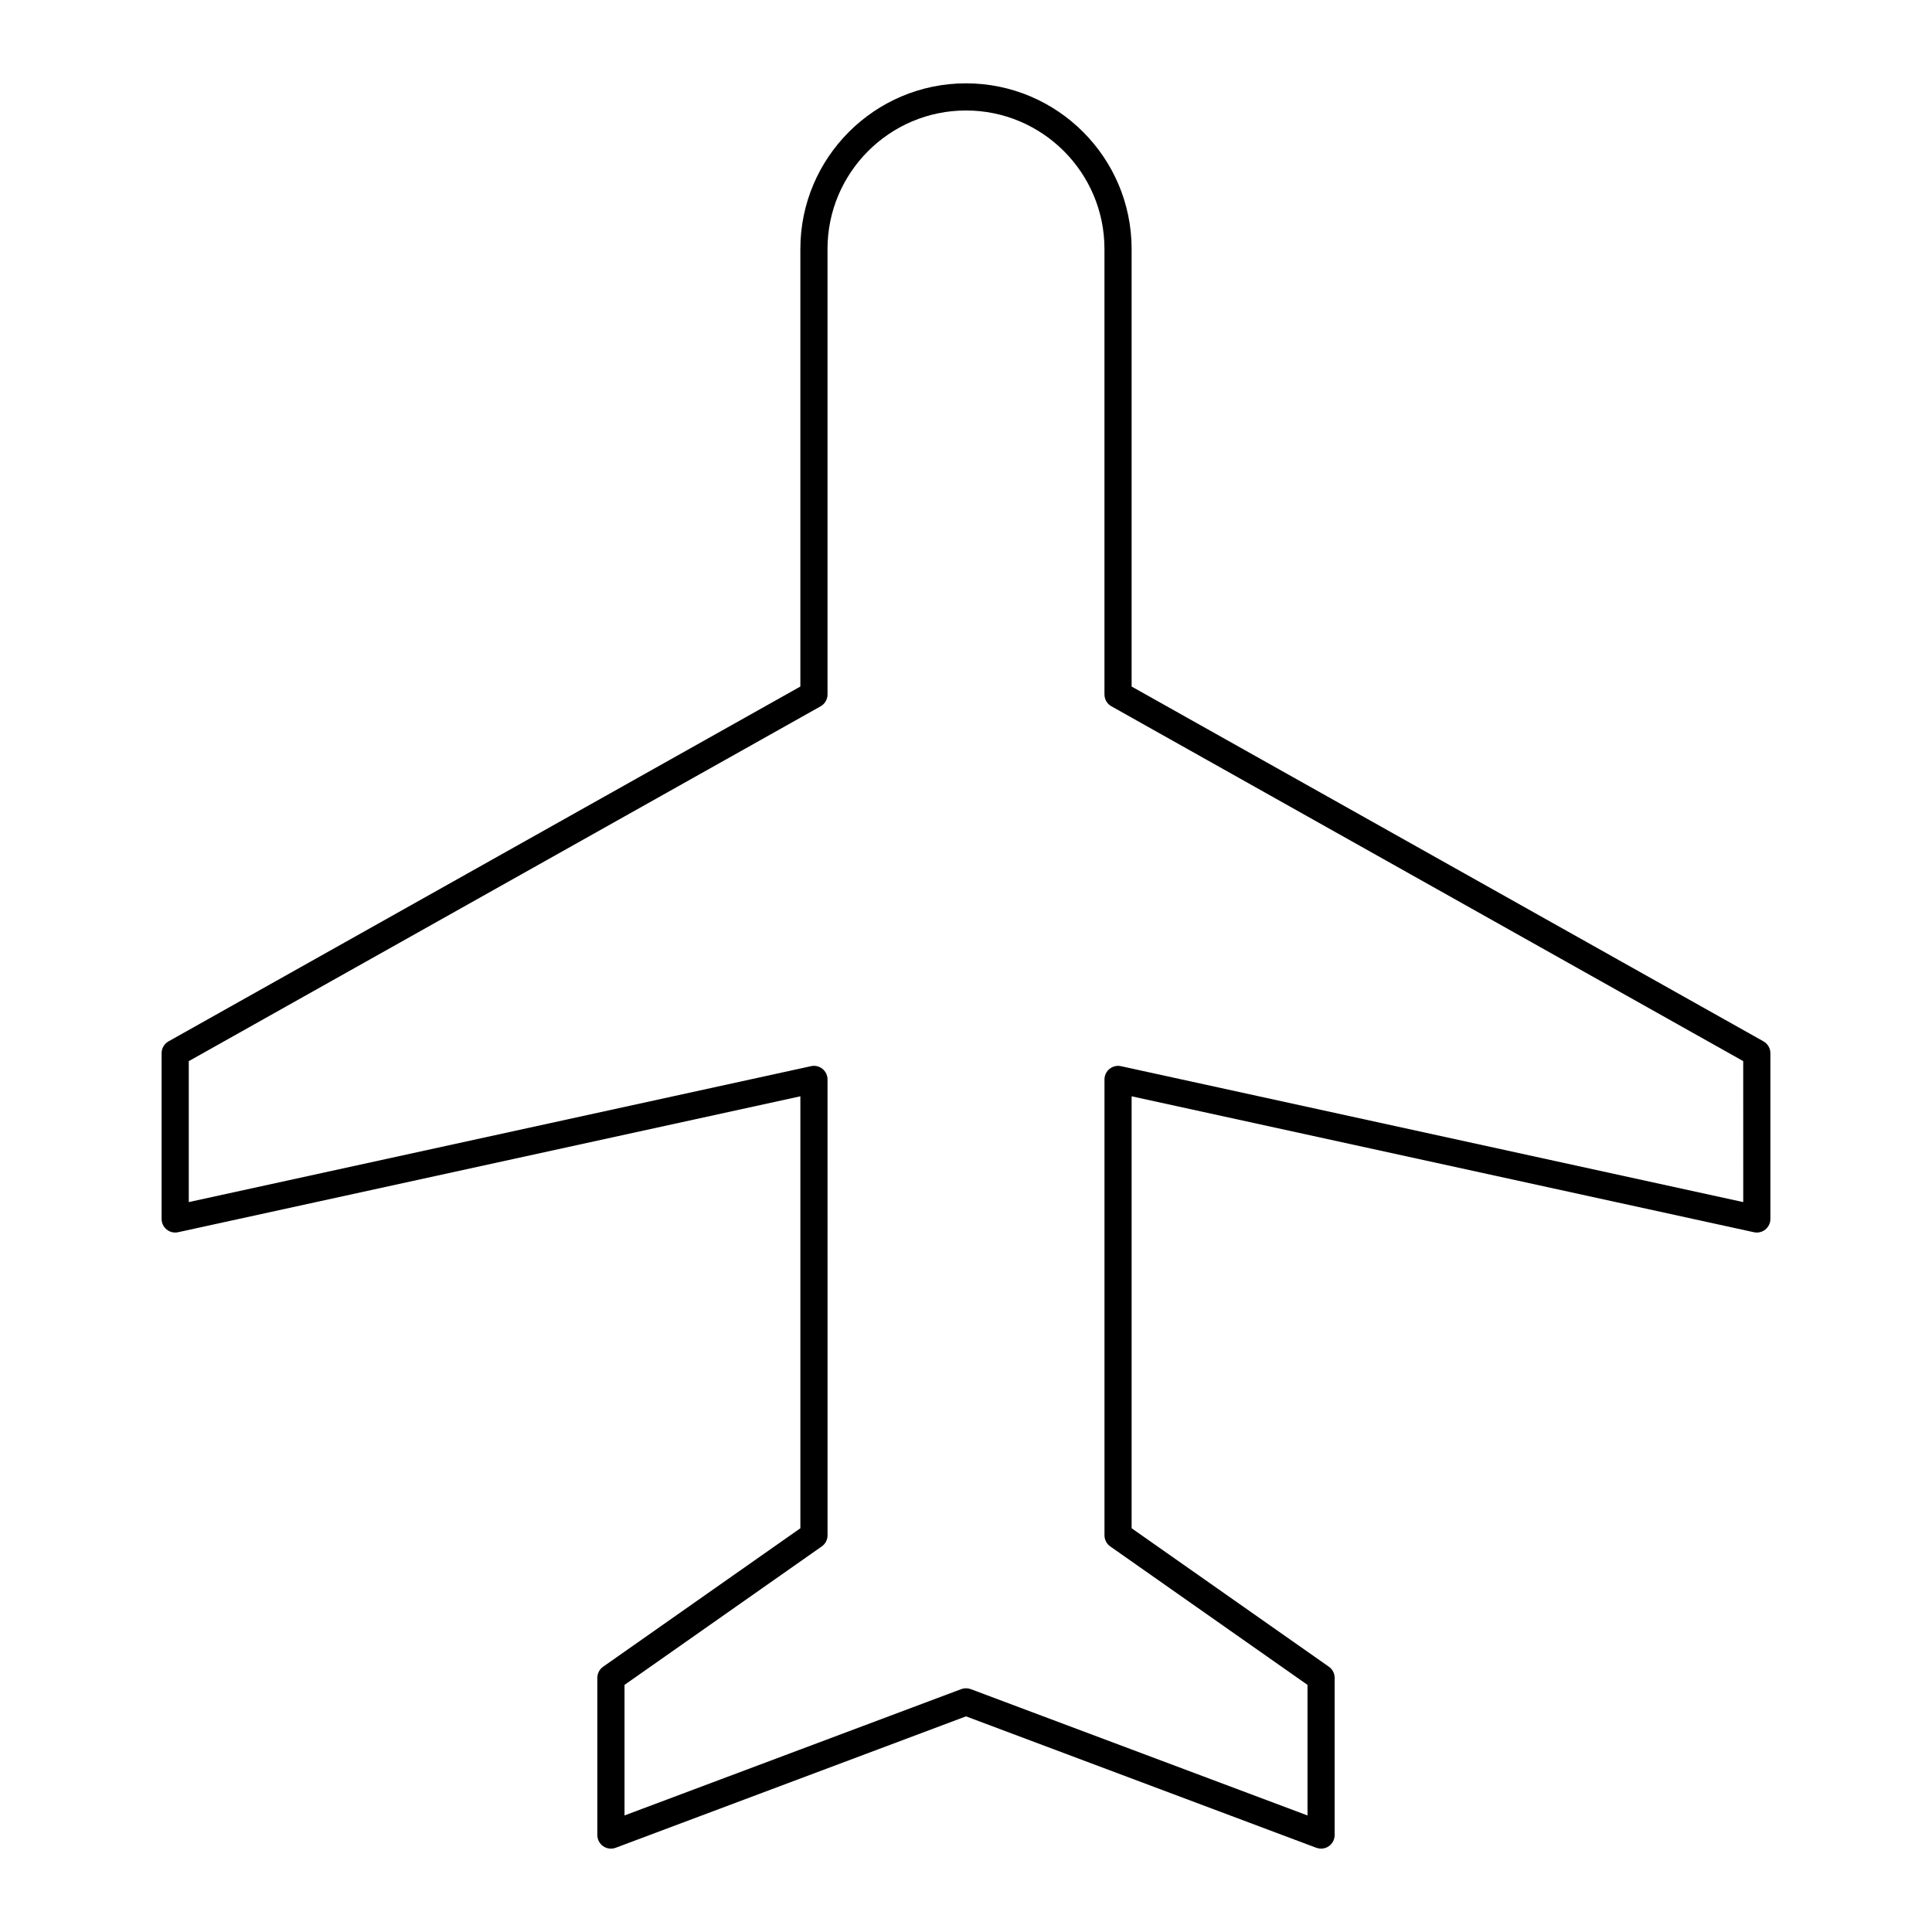
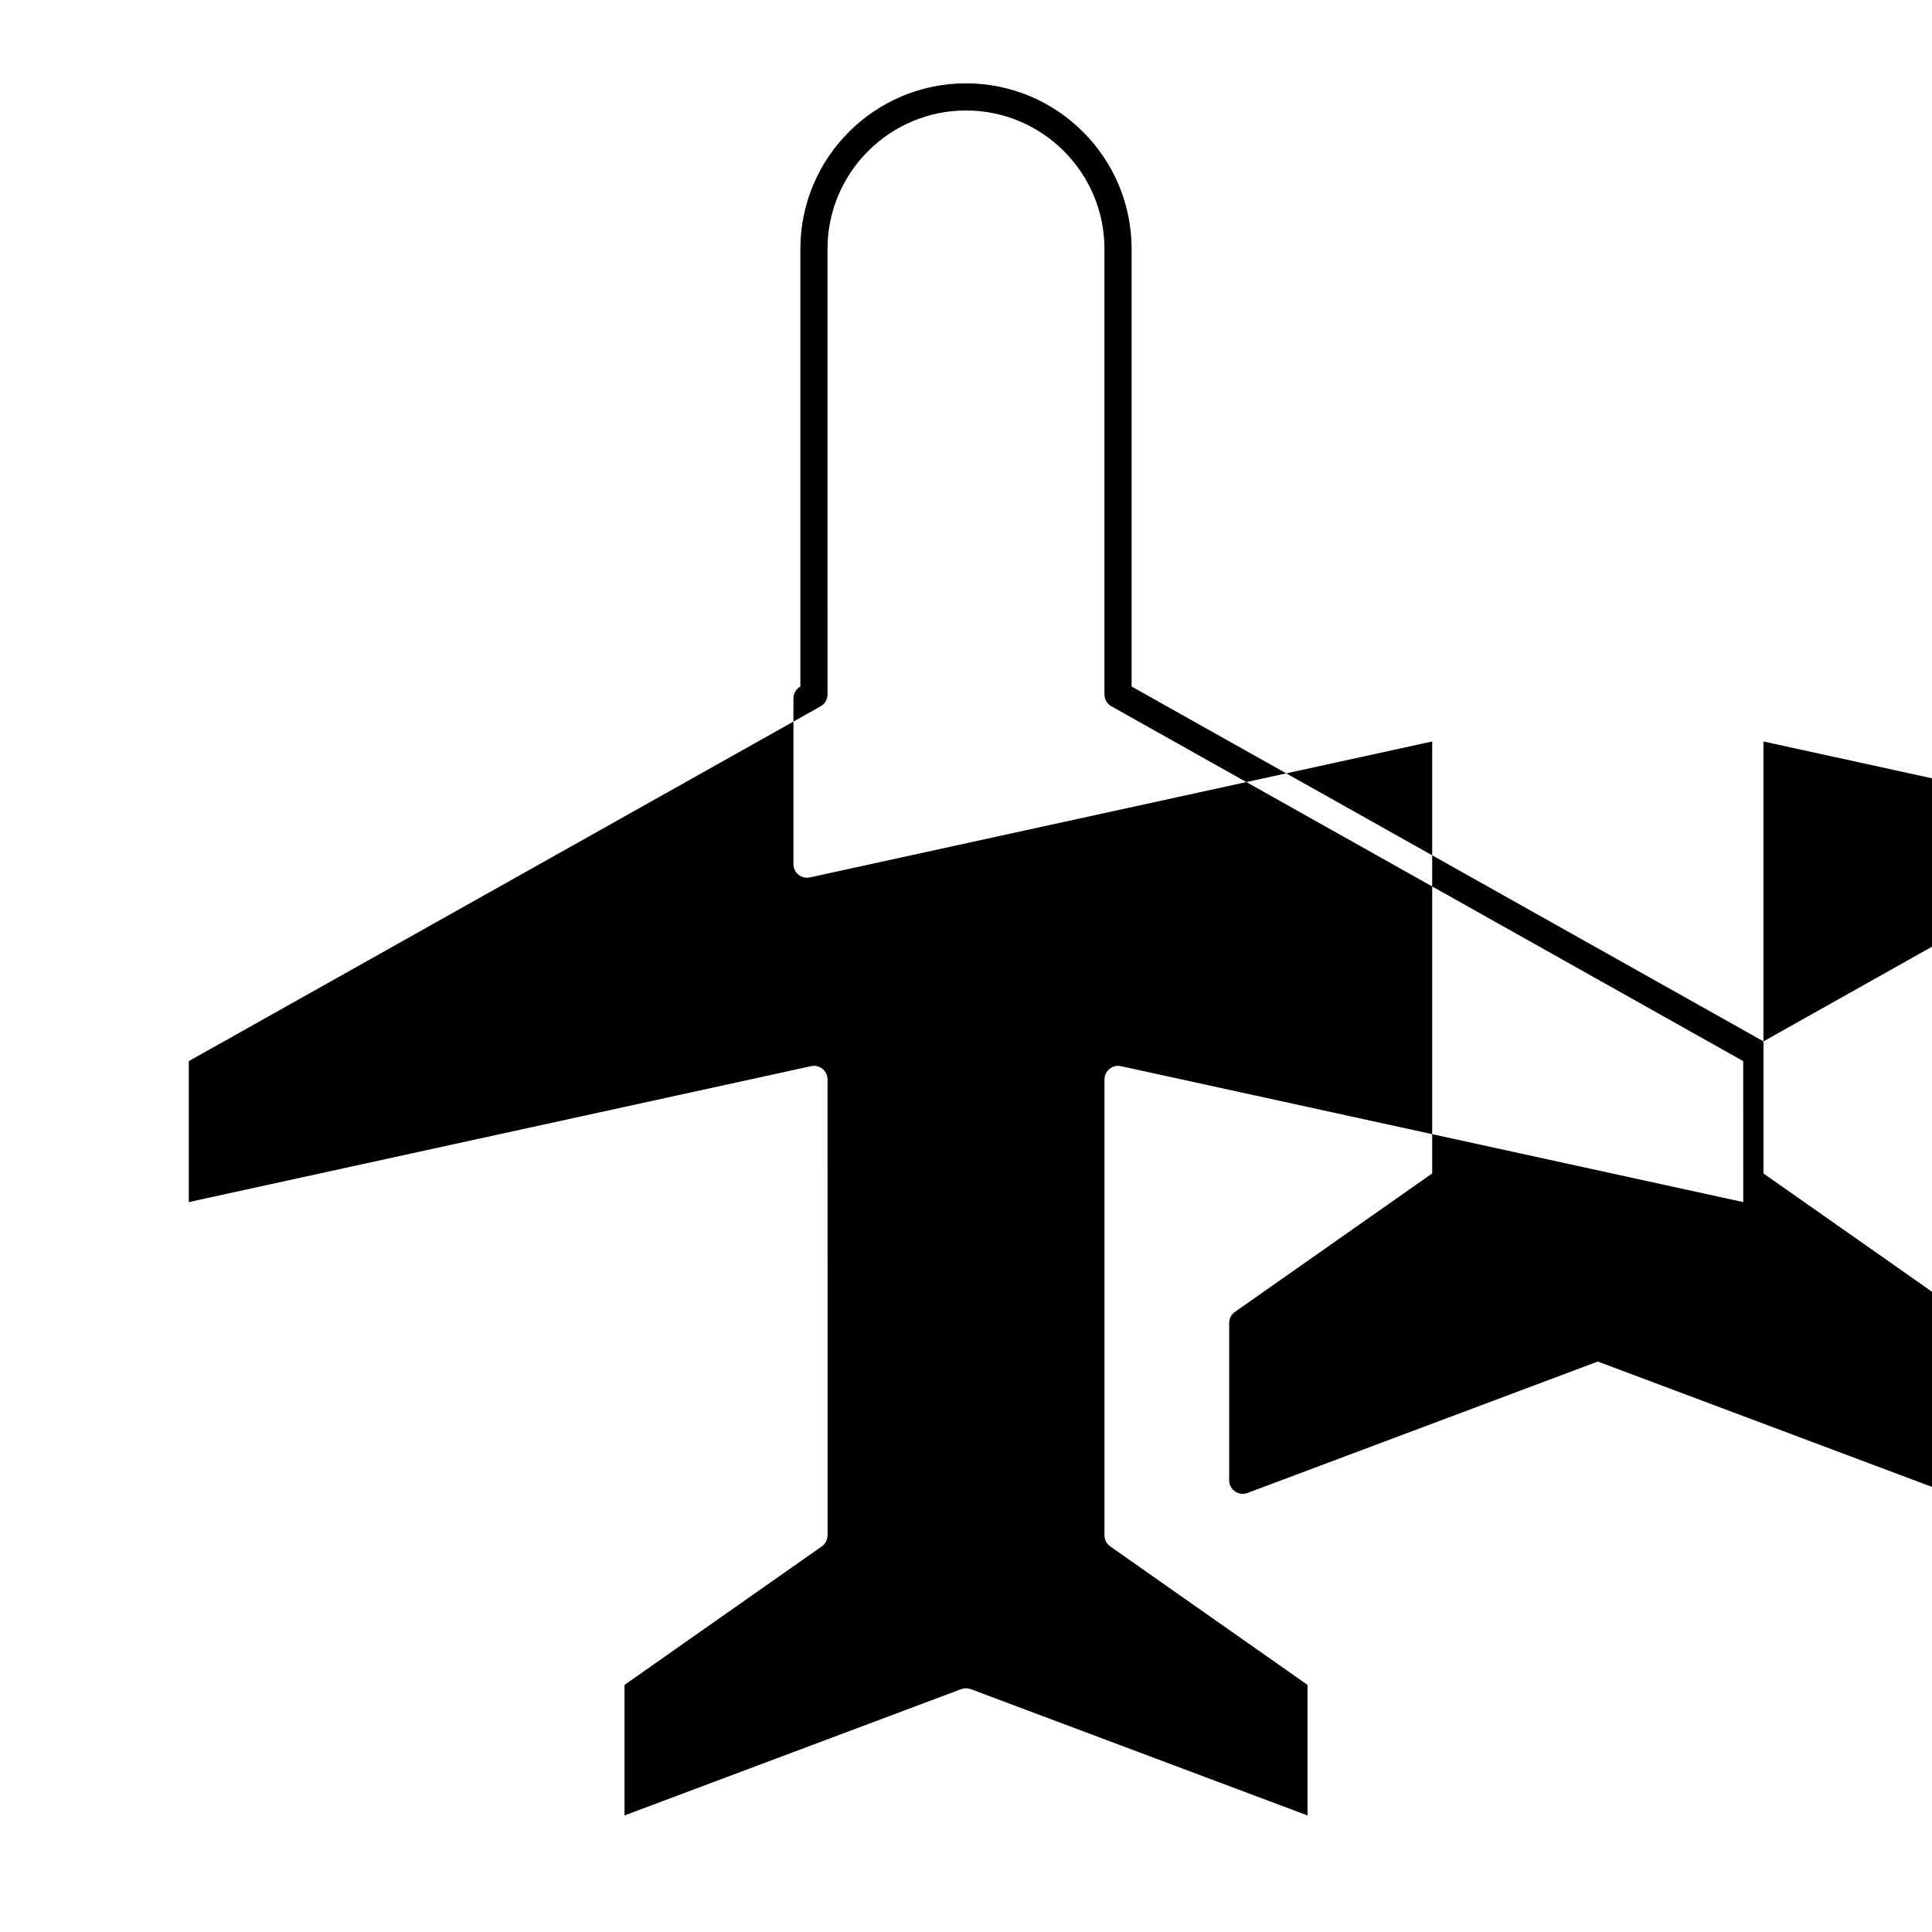
<svg xmlns="http://www.w3.org/2000/svg" fill="#000000" width="800px" height="800px" version="1.1" viewBox="144 144 512 512">
-   <path d="m611.34 419.97-167.45-94.031v-115.96c0-24.203-19.688-43.895-43.891-43.895-24.207 0-43.895 19.691-43.895 43.895v115.96l-167.44 94.031c-1.133 0.637-1.836 1.84-1.836 3.137v43.93c0 1.09 0.492 2.117 1.344 2.805 0.844 0.68 1.945 0.945 3.023 0.711l164.91-36.02v114.47l-52.273 36.695c-0.965 0.676-1.531 1.77-1.531 2.945v41.668c0 1.18 0.578 2.285 1.547 2.961 0.969 0.672 2.223 0.82 3.316 0.41l92.836-34.828 92.832 34.828c0.406 0.148 0.836 0.227 1.266 0.227 0.723 0 1.441-0.219 2.051-0.641 0.969-0.676 1.547-1.777 1.547-2.961v-41.664c0-1.172-0.57-2.269-1.531-2.945l-52.273-36.695v-114.47l164.91 36.02c1.074 0.238 2.172-0.031 3.023-0.711 0.852-0.684 1.344-1.715 1.344-2.805v-43.93c0-1.301-0.703-2.504-1.832-3.141zm-5.363 42.598-164.91-36.02c-1.066-0.242-2.172 0.035-3.023 0.711-0.852 0.684-1.344 1.715-1.344 2.805v120.81c0 1.172 0.57 2.269 1.531 2.945l52.273 36.695v34.602l-89.234-33.477c-0.41-0.152-0.84-0.23-1.266-0.23-0.43 0-0.859 0.078-1.266 0.227l-89.234 33.477v-34.602l52.273-36.695c0.965-0.676 1.531-1.77 1.531-2.945l-0.004-120.81c0-1.09-0.492-2.117-1.344-2.805-0.852-0.676-1.961-0.957-3.023-0.711l-164.91 36.02v-37.352l167.44-94.031c1.133-0.637 1.836-1.84 1.836-3.137l-0.004-118.07c0-20.234 16.461-36.695 36.699-36.695 20.234 0 36.695 16.461 36.695 36.695v118.06c0 1.301 0.703 2.504 1.836 3.137l167.44 94.035z" />
+   <path d="m611.34 419.97-167.45-94.031v-115.96c0-24.203-19.688-43.895-43.891-43.895-24.207 0-43.895 19.691-43.895 43.895v115.96c-1.133 0.637-1.836 1.84-1.836 3.137v43.93c0 1.09 0.492 2.117 1.344 2.805 0.844 0.68 1.945 0.945 3.023 0.711l164.91-36.02v114.47l-52.273 36.695c-0.965 0.676-1.531 1.77-1.531 2.945v41.668c0 1.18 0.578 2.285 1.547 2.961 0.969 0.672 2.223 0.82 3.316 0.41l92.836-34.828 92.832 34.828c0.406 0.148 0.836 0.227 1.266 0.227 0.723 0 1.441-0.219 2.051-0.641 0.969-0.676 1.547-1.777 1.547-2.961v-41.664c0-1.172-0.57-2.269-1.531-2.945l-52.273-36.695v-114.47l164.91 36.02c1.074 0.238 2.172-0.031 3.023-0.711 0.852-0.684 1.344-1.715 1.344-2.805v-43.93c0-1.301-0.703-2.504-1.832-3.141zm-5.363 42.598-164.91-36.02c-1.066-0.242-2.172 0.035-3.023 0.711-0.852 0.684-1.344 1.715-1.344 2.805v120.81c0 1.172 0.57 2.269 1.531 2.945l52.273 36.695v34.602l-89.234-33.477c-0.41-0.152-0.84-0.23-1.266-0.23-0.43 0-0.859 0.078-1.266 0.227l-89.234 33.477v-34.602l52.273-36.695c0.965-0.676 1.531-1.77 1.531-2.945l-0.004-120.81c0-1.09-0.492-2.117-1.344-2.805-0.852-0.676-1.961-0.957-3.023-0.711l-164.91 36.02v-37.352l167.44-94.031c1.133-0.637 1.836-1.84 1.836-3.137l-0.004-118.07c0-20.234 16.461-36.695 36.699-36.695 20.234 0 36.695 16.461 36.695 36.695v118.06c0 1.301 0.703 2.504 1.836 3.137l167.44 94.035z" />
</svg>